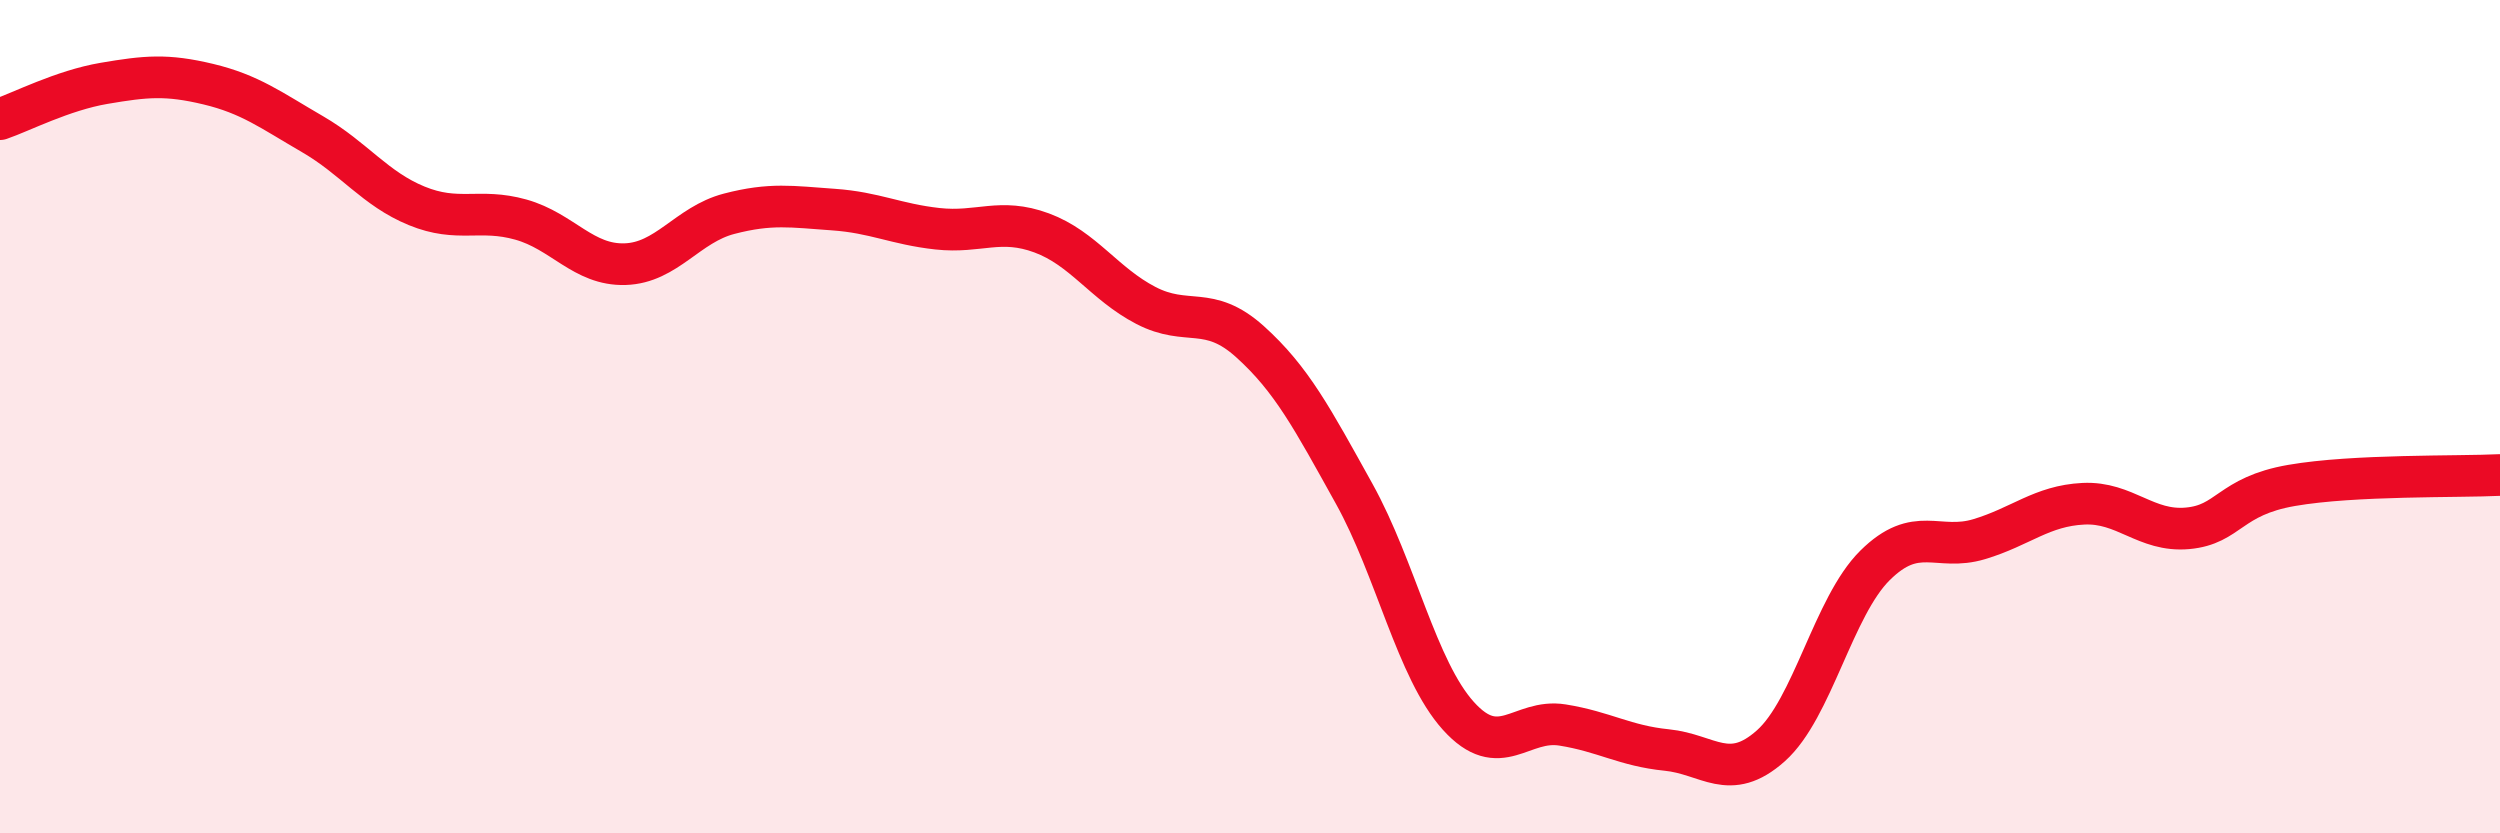
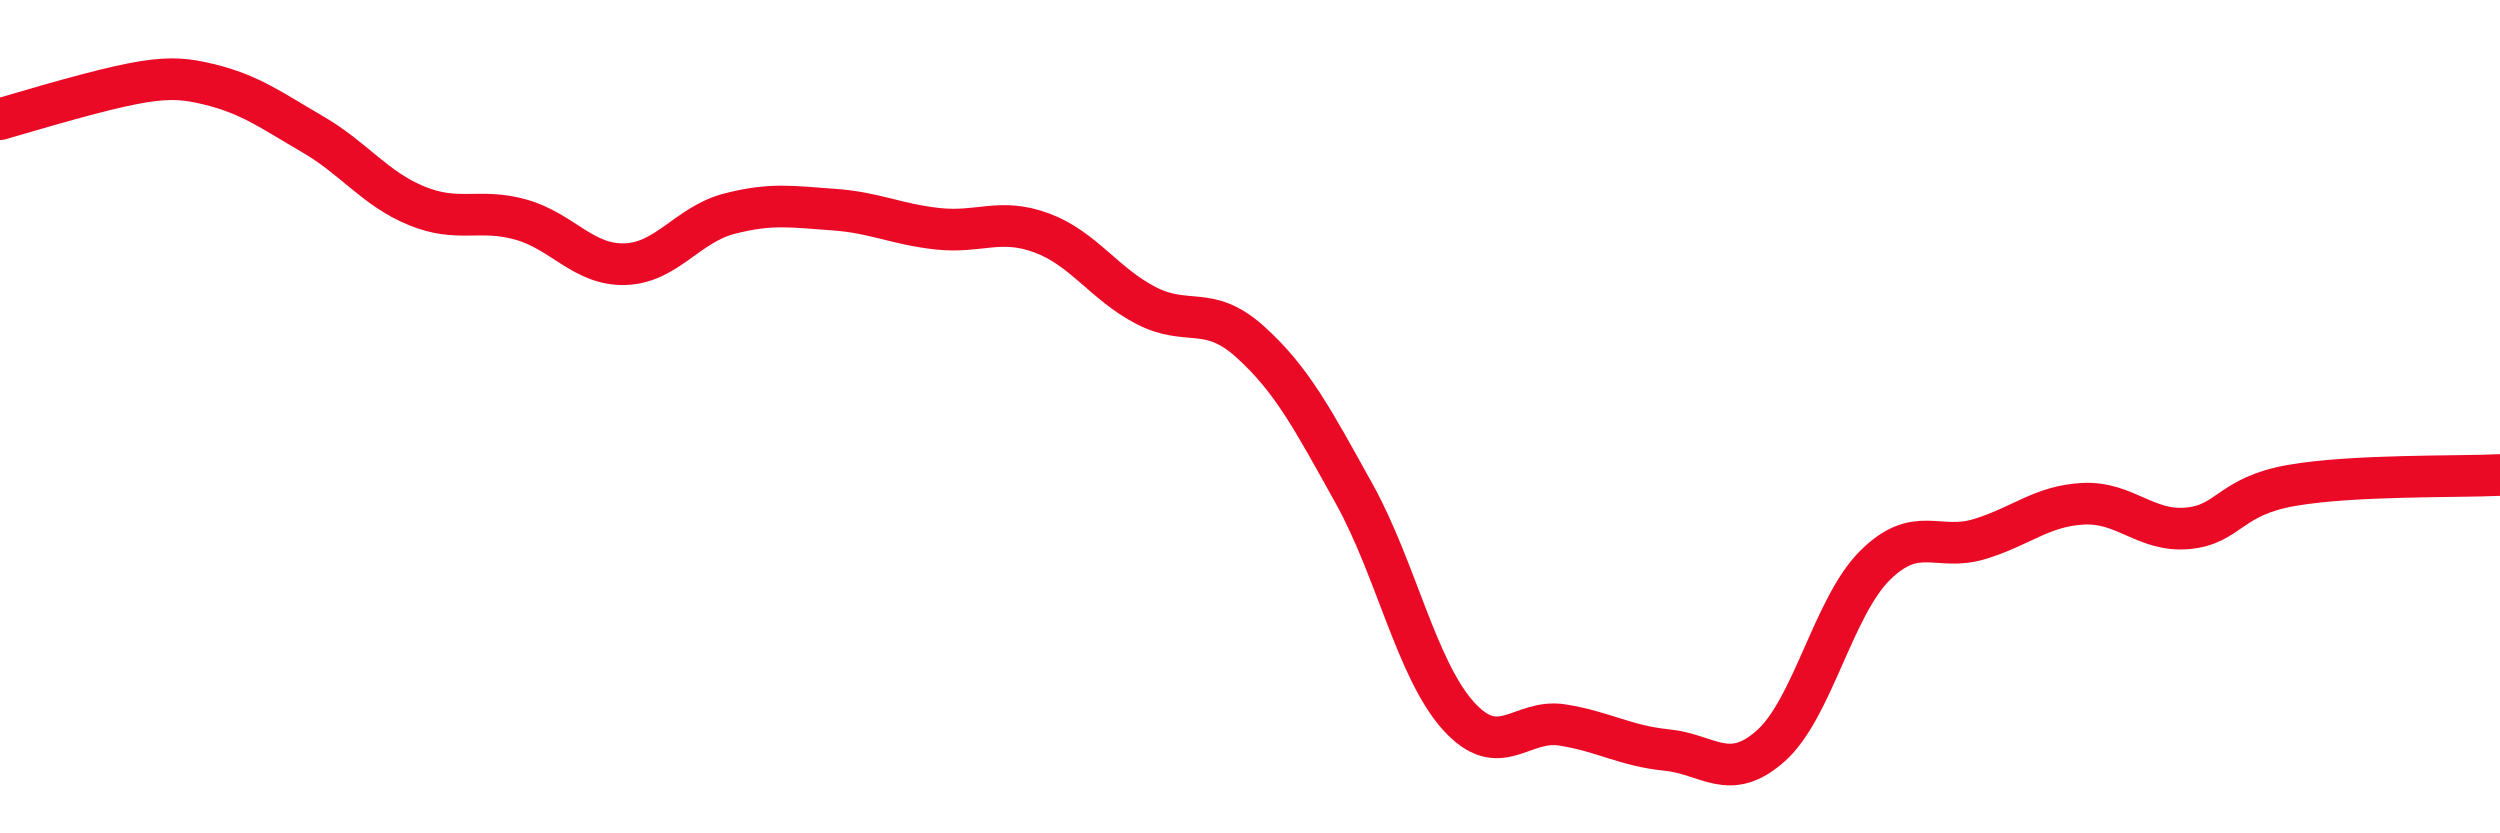
<svg xmlns="http://www.w3.org/2000/svg" width="60" height="20" viewBox="0 0 60 20">
-   <path d="M 0,2.86 C 0.5,2.69 1.5,2.17 2.5,2 C 3.5,1.83 4,1.78 5,2.02 C 6,2.26 6.5,2.64 7.5,3.22 C 8.5,3.8 9,4.53 10,4.94 C 11,5.35 11.5,4.99 12.5,5.27 C 13.5,5.55 14,6.37 15,6.34 C 16,6.31 16.5,5.39 17.5,5.13 C 18.5,4.87 19,4.96 20,5.03 C 21,5.1 21.5,5.38 22.5,5.49 C 23.5,5.6 24,5.22 25,5.59 C 26,5.96 26.5,6.81 27.5,7.33 C 28.5,7.85 29,7.3 30,8.2 C 31,9.1 31.5,10.05 32.5,11.85 C 33.5,13.65 34,16.07 35,17.18 C 36,18.29 36.5,17.24 37.5,17.4 C 38.5,17.56 39,17.9 40,18 C 41,18.1 41.5,18.79 42.5,17.9 C 43.5,17.01 44,14.56 45,13.57 C 46,12.58 46.5,13.24 47.5,12.94 C 48.5,12.64 49,12.14 50,12.09 C 51,12.04 51.5,12.77 52.5,12.68 C 53.5,12.59 53.5,11.91 55,11.65 C 56.5,11.39 59,11.45 60,11.4L60 20L0 20Z" fill="#EB0A25" opacity="0.1" stroke-linecap="round" stroke-linejoin="round" />
-   <path d="M 0,2.86 C 0.5,2.69 1.5,2.17 2.5,2 C 3.5,1.83 4,1.78 5,2.02 C 6,2.26 6.5,2.64 7.5,3.22 C 8.5,3.8 9,4.53 10,4.94 C 11,5.35 11.5,4.99 12.5,5.27 C 13.5,5.55 14,6.37 15,6.34 C 16,6.31 16.5,5.39 17.5,5.13 C 18.5,4.87 19,4.96 20,5.03 C 21,5.1 21.5,5.38 22.5,5.49 C 23.5,5.6 24,5.22 25,5.59 C 26,5.96 26.5,6.81 27.5,7.33 C 28.5,7.85 29,7.3 30,8.2 C 31,9.1 31.5,10.05 32.5,11.85 C 33.5,13.65 34,16.07 35,17.18 C 36,18.29 36.5,17.24 37.5,17.4 C 38.5,17.56 39,17.9 40,18 C 41,18.1 41.5,18.79 42.5,17.9 C 43.5,17.01 44,14.56 45,13.57 C 46,12.58 46.5,13.24 47.5,12.94 C 48.5,12.64 49,12.14 50,12.09 C 51,12.04 51.5,12.77 52.5,12.68 C 53.5,12.59 53.5,11.91 55,11.65 C 56.5,11.39 59,11.45 60,11.4" stroke="#EB0A25" stroke-width="1" fill="none" stroke-linecap="round" stroke-linejoin="round" />
+   <path d="M 0,2.86 C 3.5,1.83 4,1.78 5,2.02 C 6,2.26 6.5,2.64 7.5,3.22 C 8.5,3.8 9,4.53 10,4.94 C 11,5.35 11.5,4.99 12.5,5.27 C 13.5,5.55 14,6.37 15,6.34 C 16,6.31 16.5,5.39 17.5,5.13 C 18.5,4.87 19,4.96 20,5.03 C 21,5.1 21.5,5.38 22.5,5.49 C 23.5,5.6 24,5.22 25,5.59 C 26,5.96 26.5,6.81 27.5,7.33 C 28.5,7.85 29,7.3 30,8.2 C 31,9.1 31.5,10.05 32.5,11.85 C 33.5,13.65 34,16.07 35,17.18 C 36,18.29 36.5,17.24 37.5,17.4 C 38.5,17.56 39,17.9 40,18 C 41,18.1 41.5,18.79 42.5,17.9 C 43.5,17.01 44,14.56 45,13.57 C 46,12.58 46.5,13.24 47.5,12.94 C 48.5,12.64 49,12.14 50,12.09 C 51,12.04 51.5,12.77 52.5,12.68 C 53.5,12.59 53.5,11.91 55,11.65 C 56.5,11.39 59,11.45 60,11.4" stroke="#EB0A25" stroke-width="1" fill="none" stroke-linecap="round" stroke-linejoin="round" />
</svg>